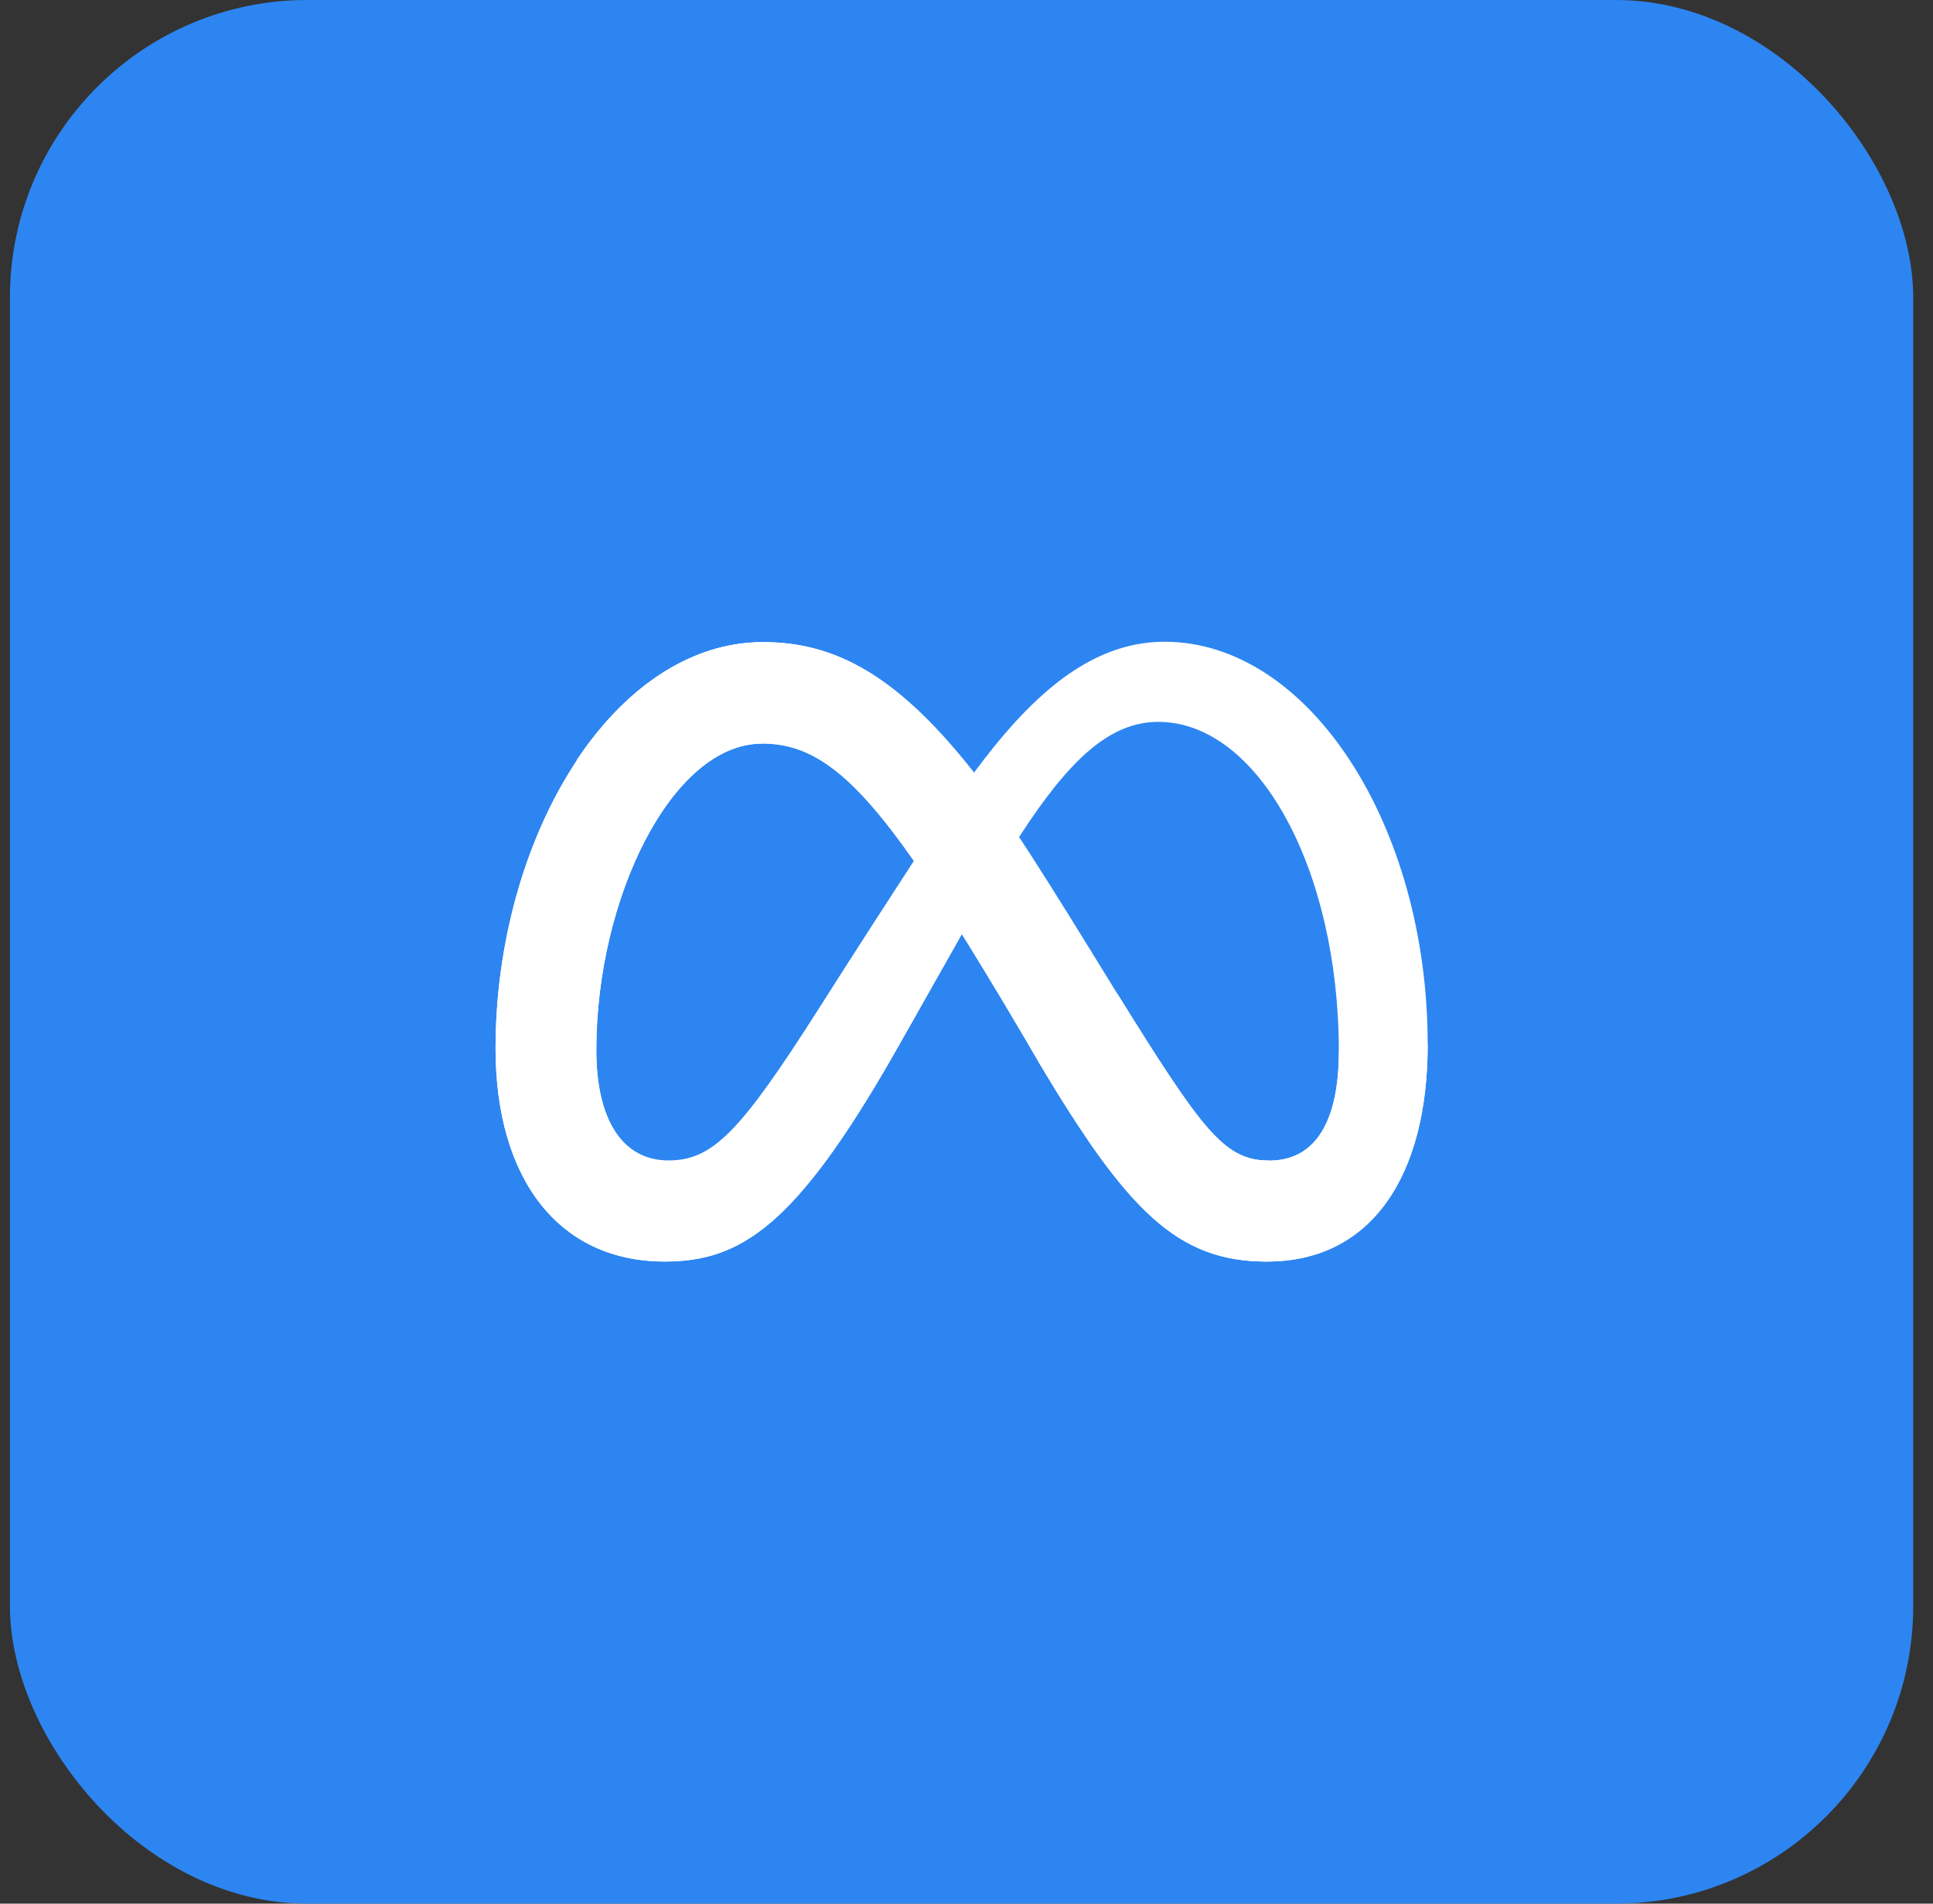
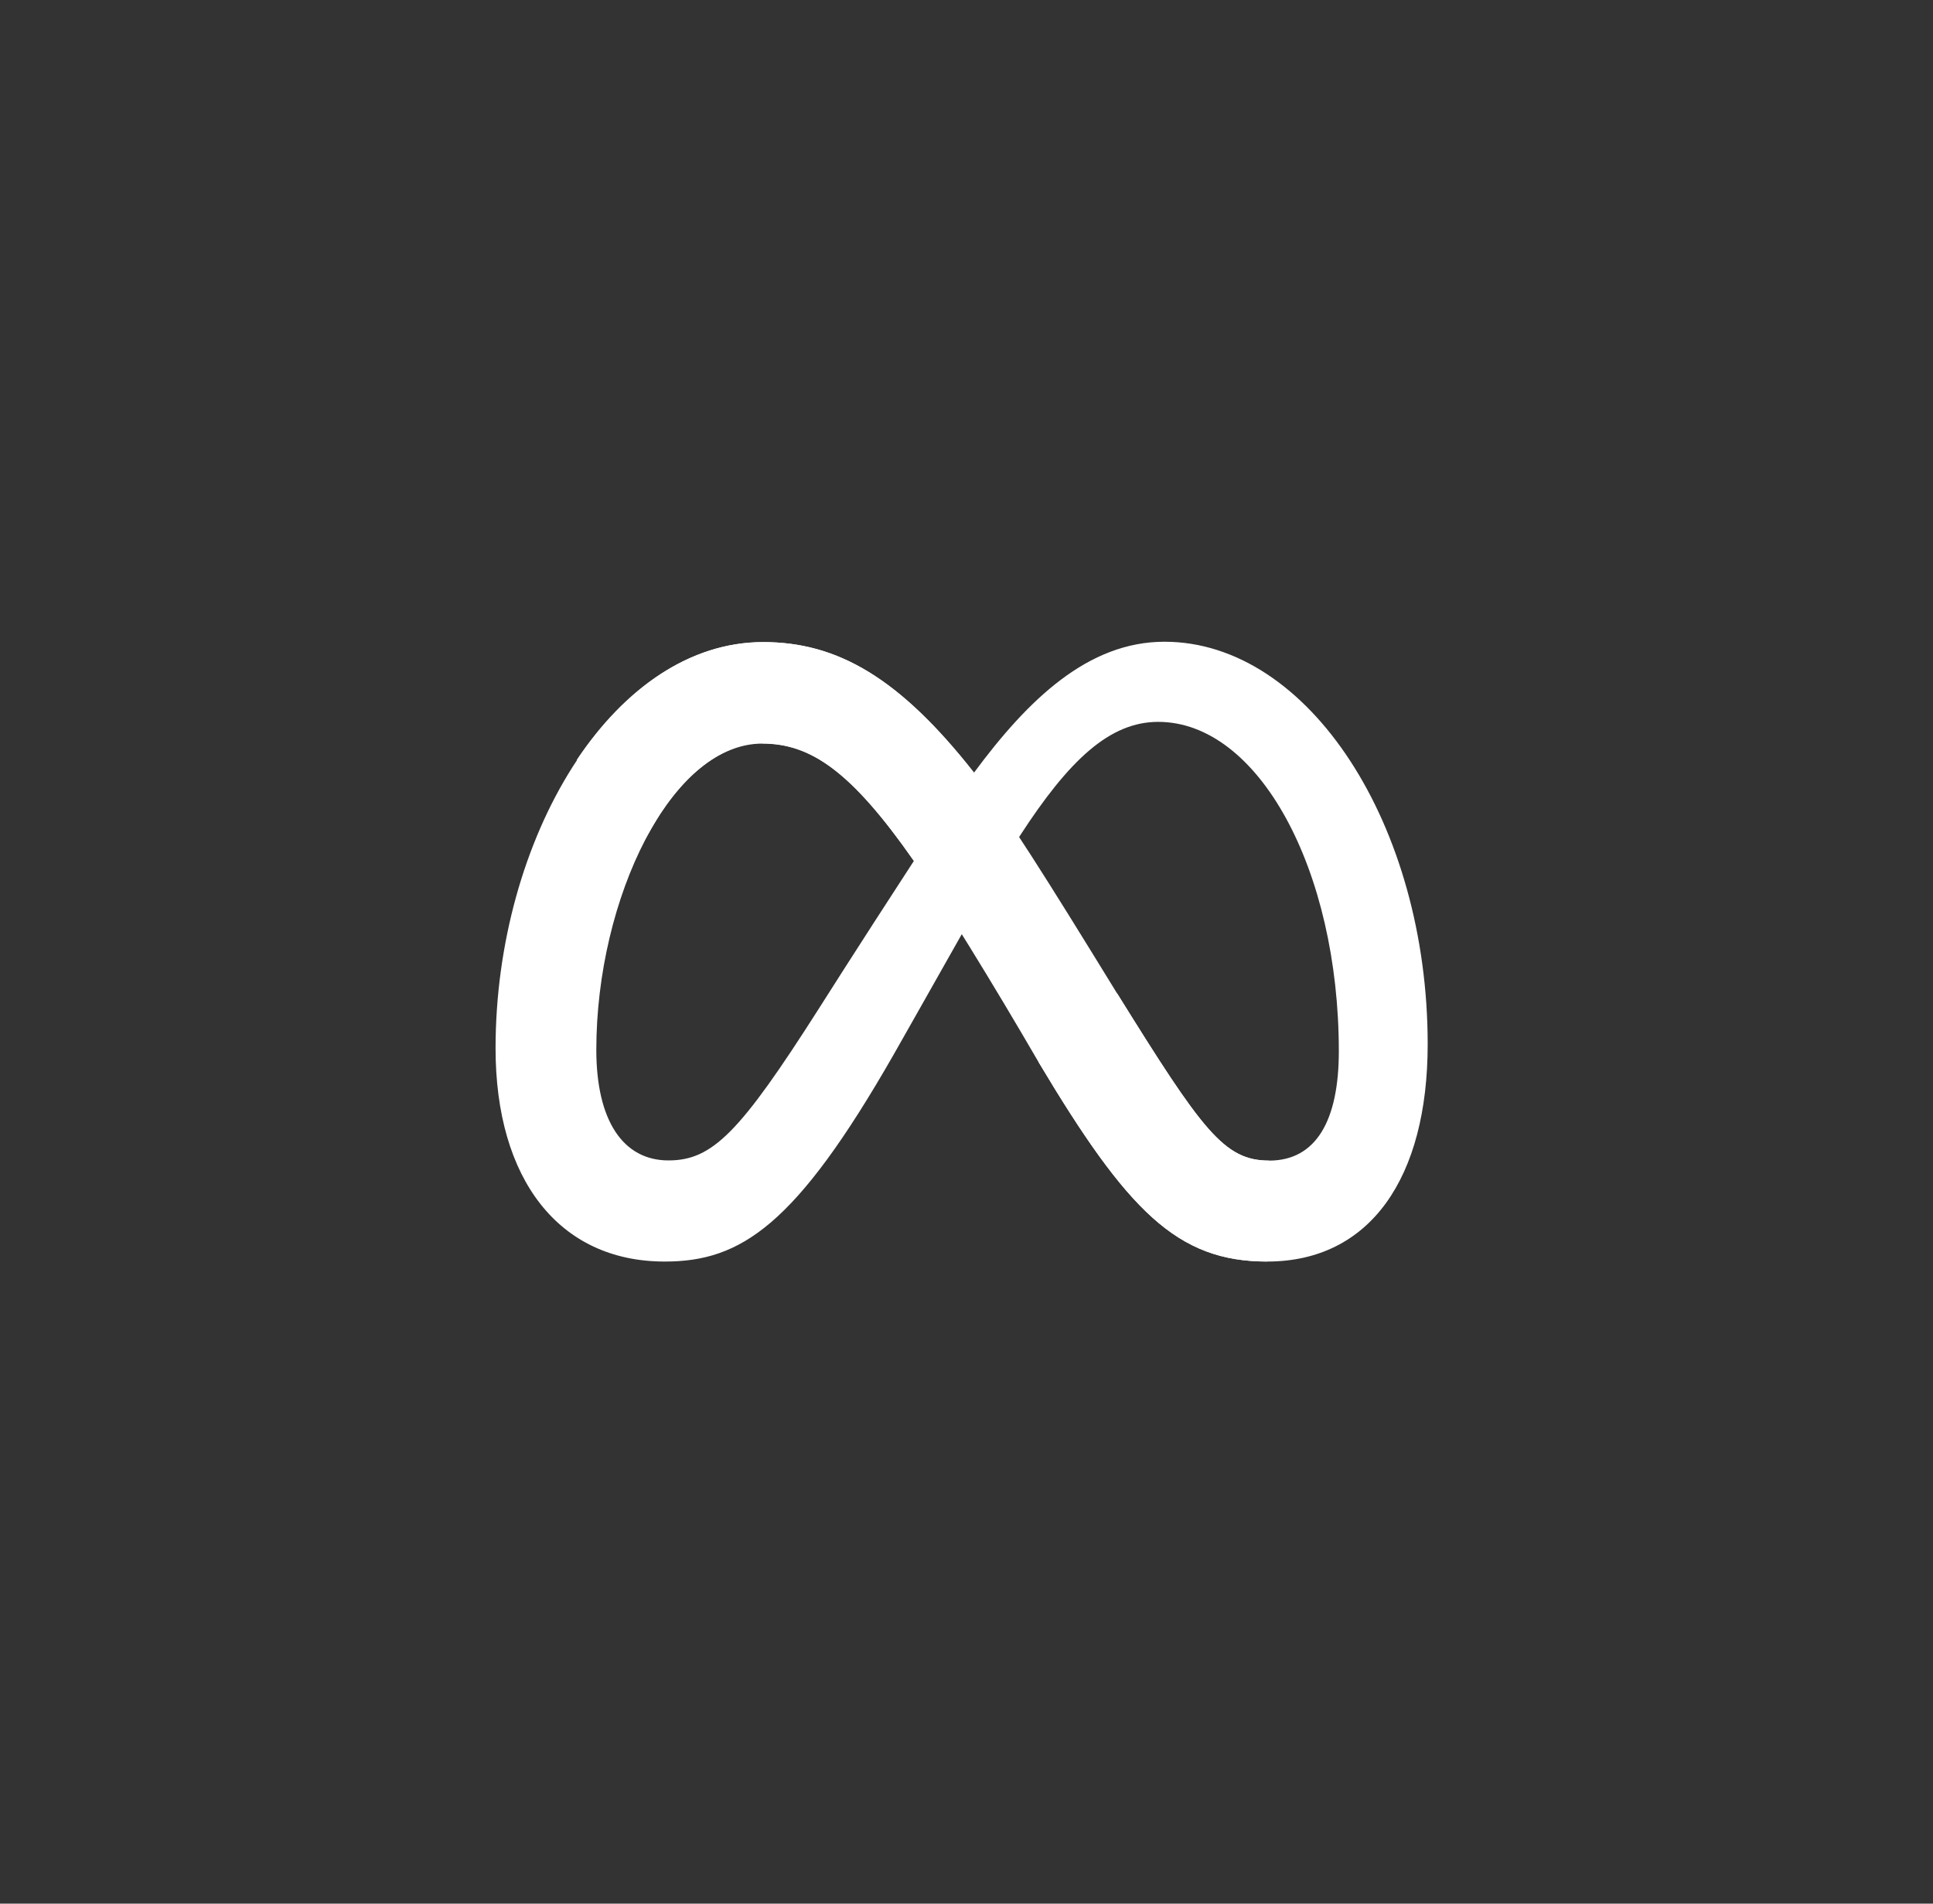
<svg xmlns="http://www.w3.org/2000/svg" width="65" height="64" viewBox="0 0 65 64" fill="none">
  <rect x="0" y="0" width="65" height="64" fill="#333333" stroke="none" />
-   <rect x="0.334" width="64" height="64" rx="10" fill="#2D85F1" />
  <g clip-path="url(#clip0_1083_5305)">
    <path d="M25.67 21.587C20.57 21.587 16.664 28.225 16.664 35.244C16.664 39.638 18.789 42.413 22.352 42.413C24.914 42.413 26.758 41.206 30.039 35.475C30.039 35.475 31.408 33.062 32.345 31.4L34.295 28.1C35.952 25.544 37.32 24.269 38.945 24.269C42.32 24.269 45.02 29.238 45.02 35.344C45.02 37.669 44.258 39.019 42.677 39.019C41.164 39.019 40.439 38.019 37.564 33.394L34.92 35.7C37.914 40.712 39.583 42.413 42.608 42.413C46.077 42.413 48.008 39.594 48.008 35.106C48.008 27.75 44.014 21.575 39.158 21.575C36.589 21.575 34.577 23.512 32.758 25.969L30.739 28.931C28.745 31.994 27.533 33.913 27.533 33.913C24.877 38.081 23.958 39.013 22.477 39.013C20.952 39.013 20.052 37.675 20.052 35.294C20.052 30.194 22.595 24.981 25.627 24.981L25.67 21.587Z" fill="white" />
-     <path d="M32.927 28.275L30.739 28.95C28.745 32.012 27.533 33.931 27.533 33.931C24.877 38.1 23.958 39.031 22.477 39.031C20.952 39.031 20.052 37.694 20.052 35.312C20.052 30.212 22.595 25 25.627 25L25.67 21.593C20.57 21.587 16.664 28.225 16.664 35.243C16.664 39.637 18.789 42.412 22.352 42.412C24.914 42.412 26.758 41.206 30.039 35.475C30.039 35.475 31.408 33.062 32.345 31.4L32.927 28.275Z" fill="white" />
    <path d="M34.922 35.706C37.915 40.719 39.584 42.412 42.609 42.412L42.678 39.019C41.165 39.019 40.44 38.025 37.565 33.4C35.153 29.475 33.922 27.512 32.759 25.981C30.259 22.8 28.172 21.587 25.672 21.587L25.628 24.994C27.272 24.994 28.64 25.944 30.74 28.95C31.622 30.187 33.428 33.131 34.922 35.706Z" fill="white" />
    <path d="M32.753 25.981C30.253 22.8 28.165 21.587 25.659 21.587C23.19 21.587 21.003 23.144 19.396 25.544L21.809 28.012C22.815 26.194 24.172 25 25.628 25C27.271 25 28.628 25.937 30.728 28.944L32.753 25.981Z" fill="white" />
-     <path d="M36.584 38.331C38.64 41.325 40.19 42.413 42.609 42.413C46.078 42.413 48.009 39.594 48.009 35.106L45.022 35.344C45.022 37.669 44.259 39.019 42.678 39.019C41.459 39.019 40.746 38.369 39.003 35.681L36.584 38.331Z" fill="white" />
  </g>
  <defs>
    <clipPath id="clip0_1083_5305">
      <rect width="32" height="32" fill="white" transform="translate(16.334 16)" />
    </clipPath>
  </defs>
</svg>